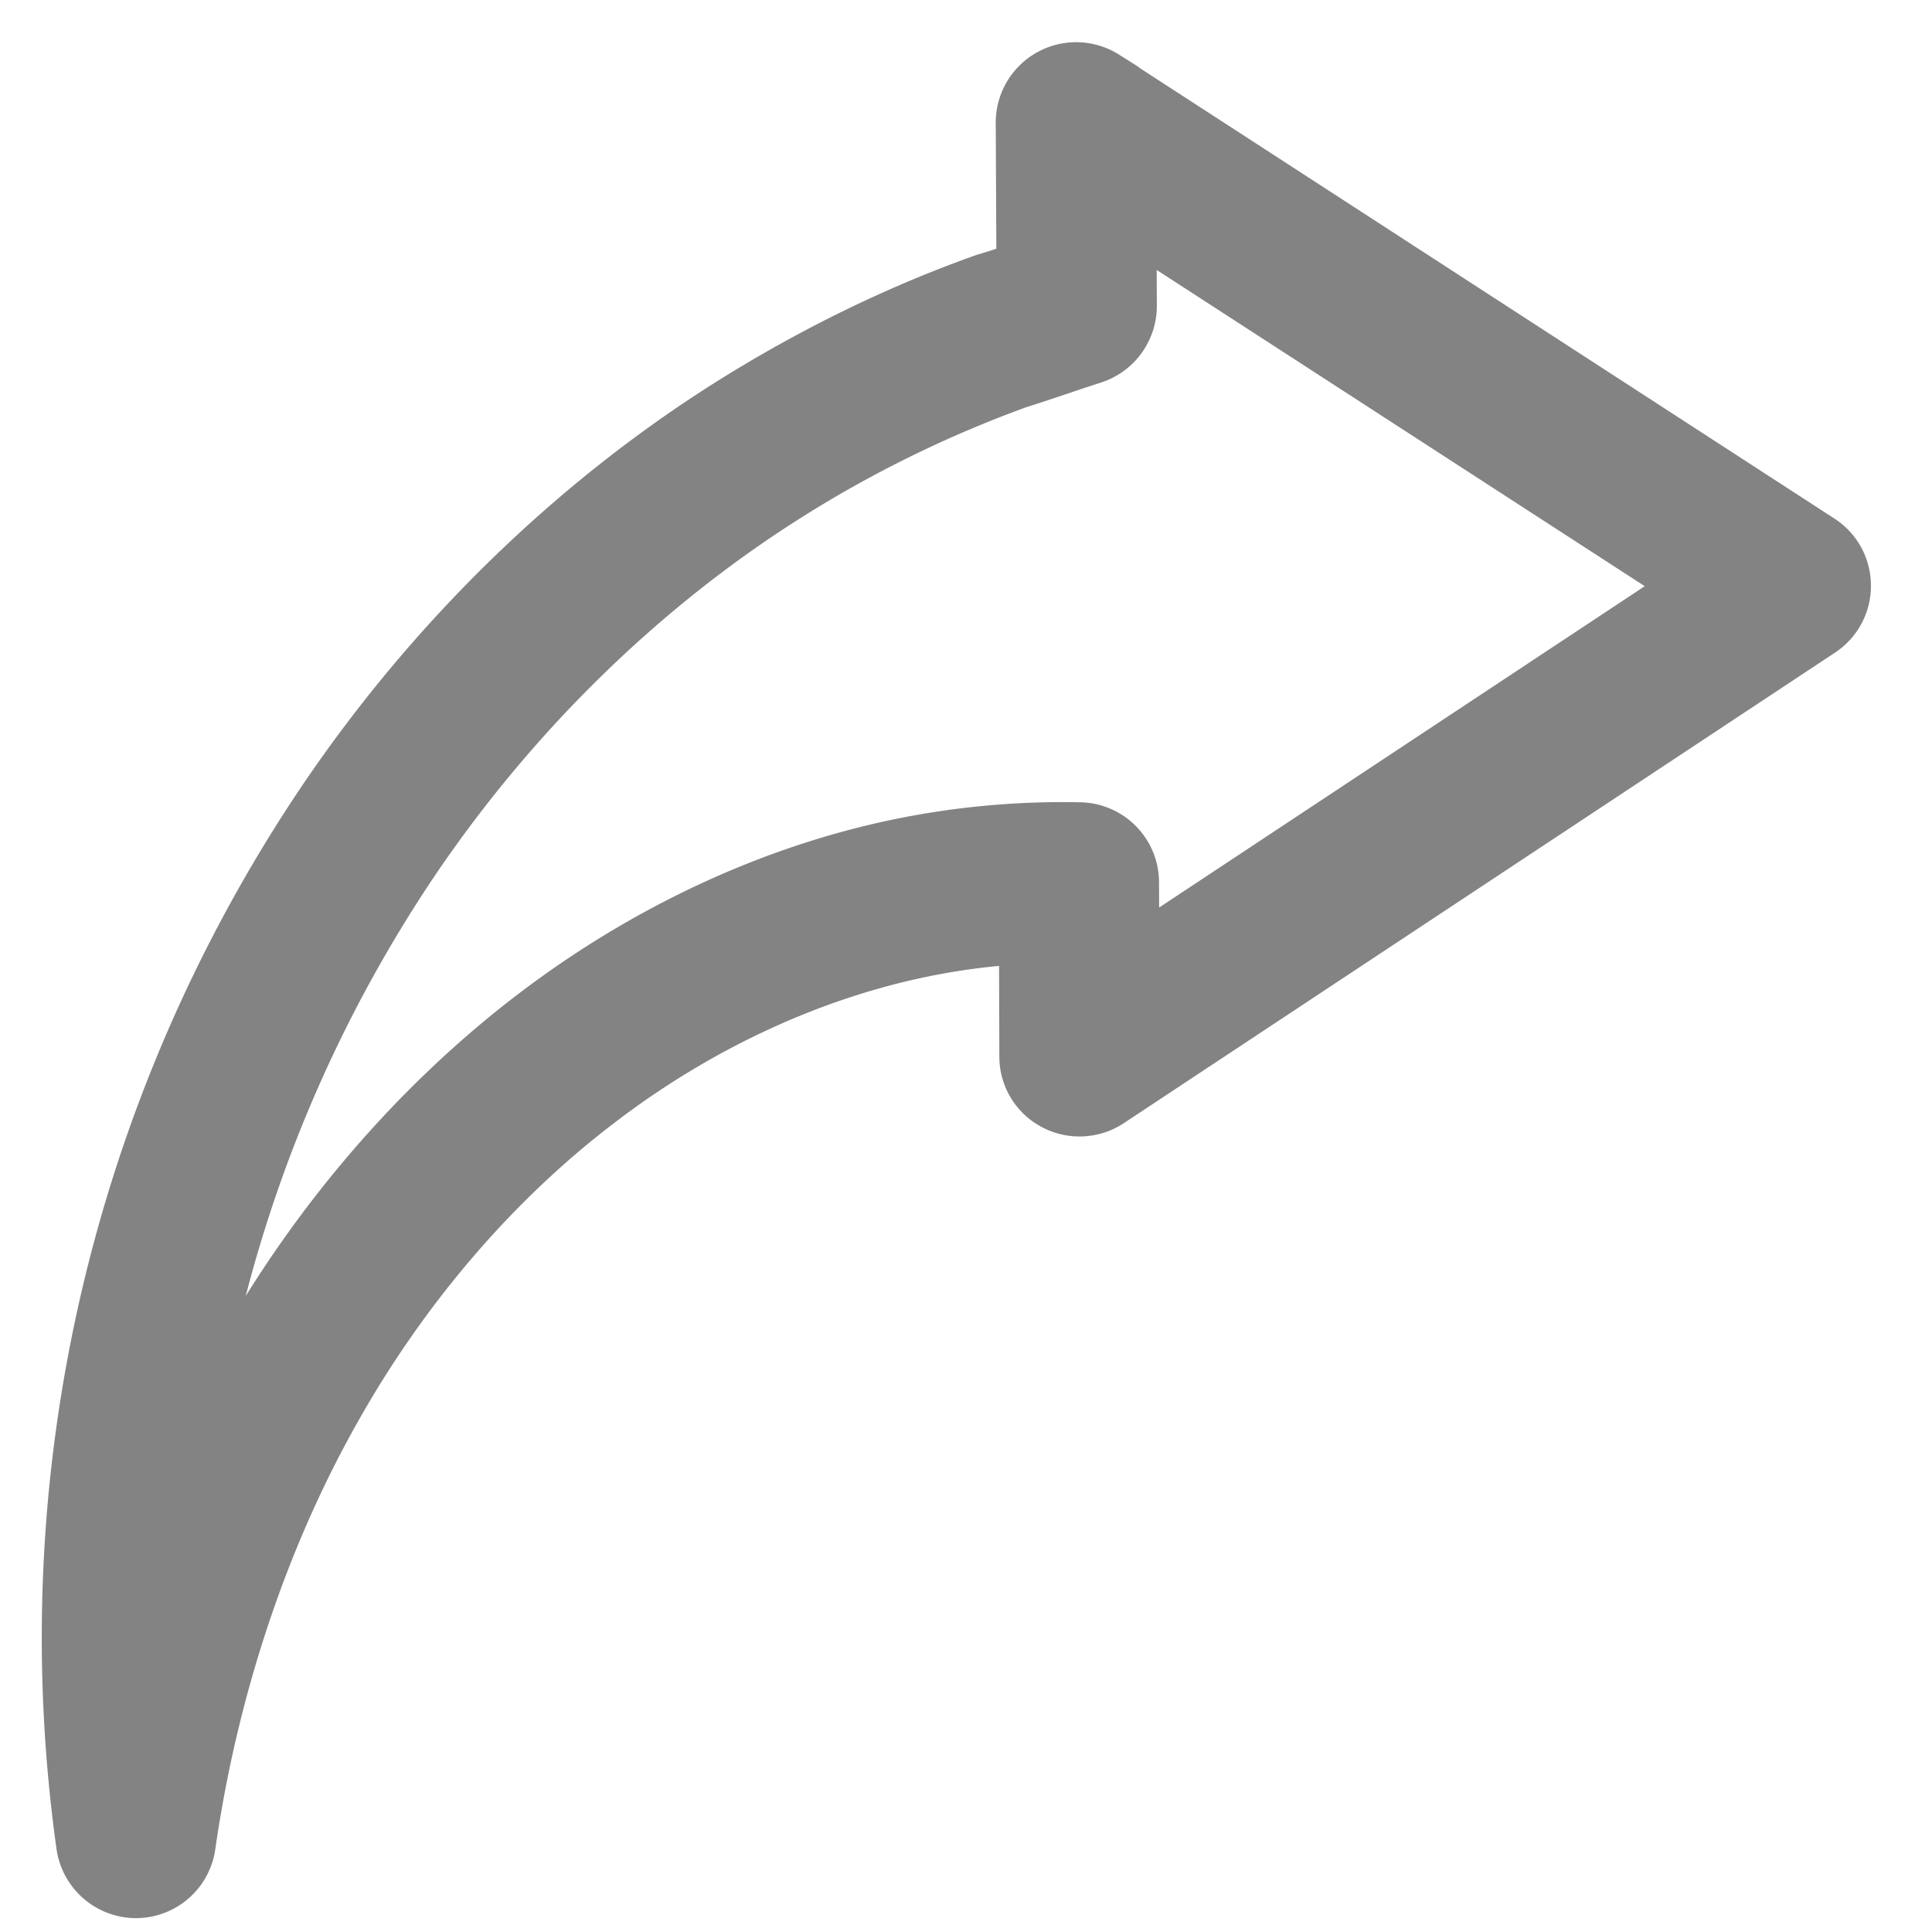
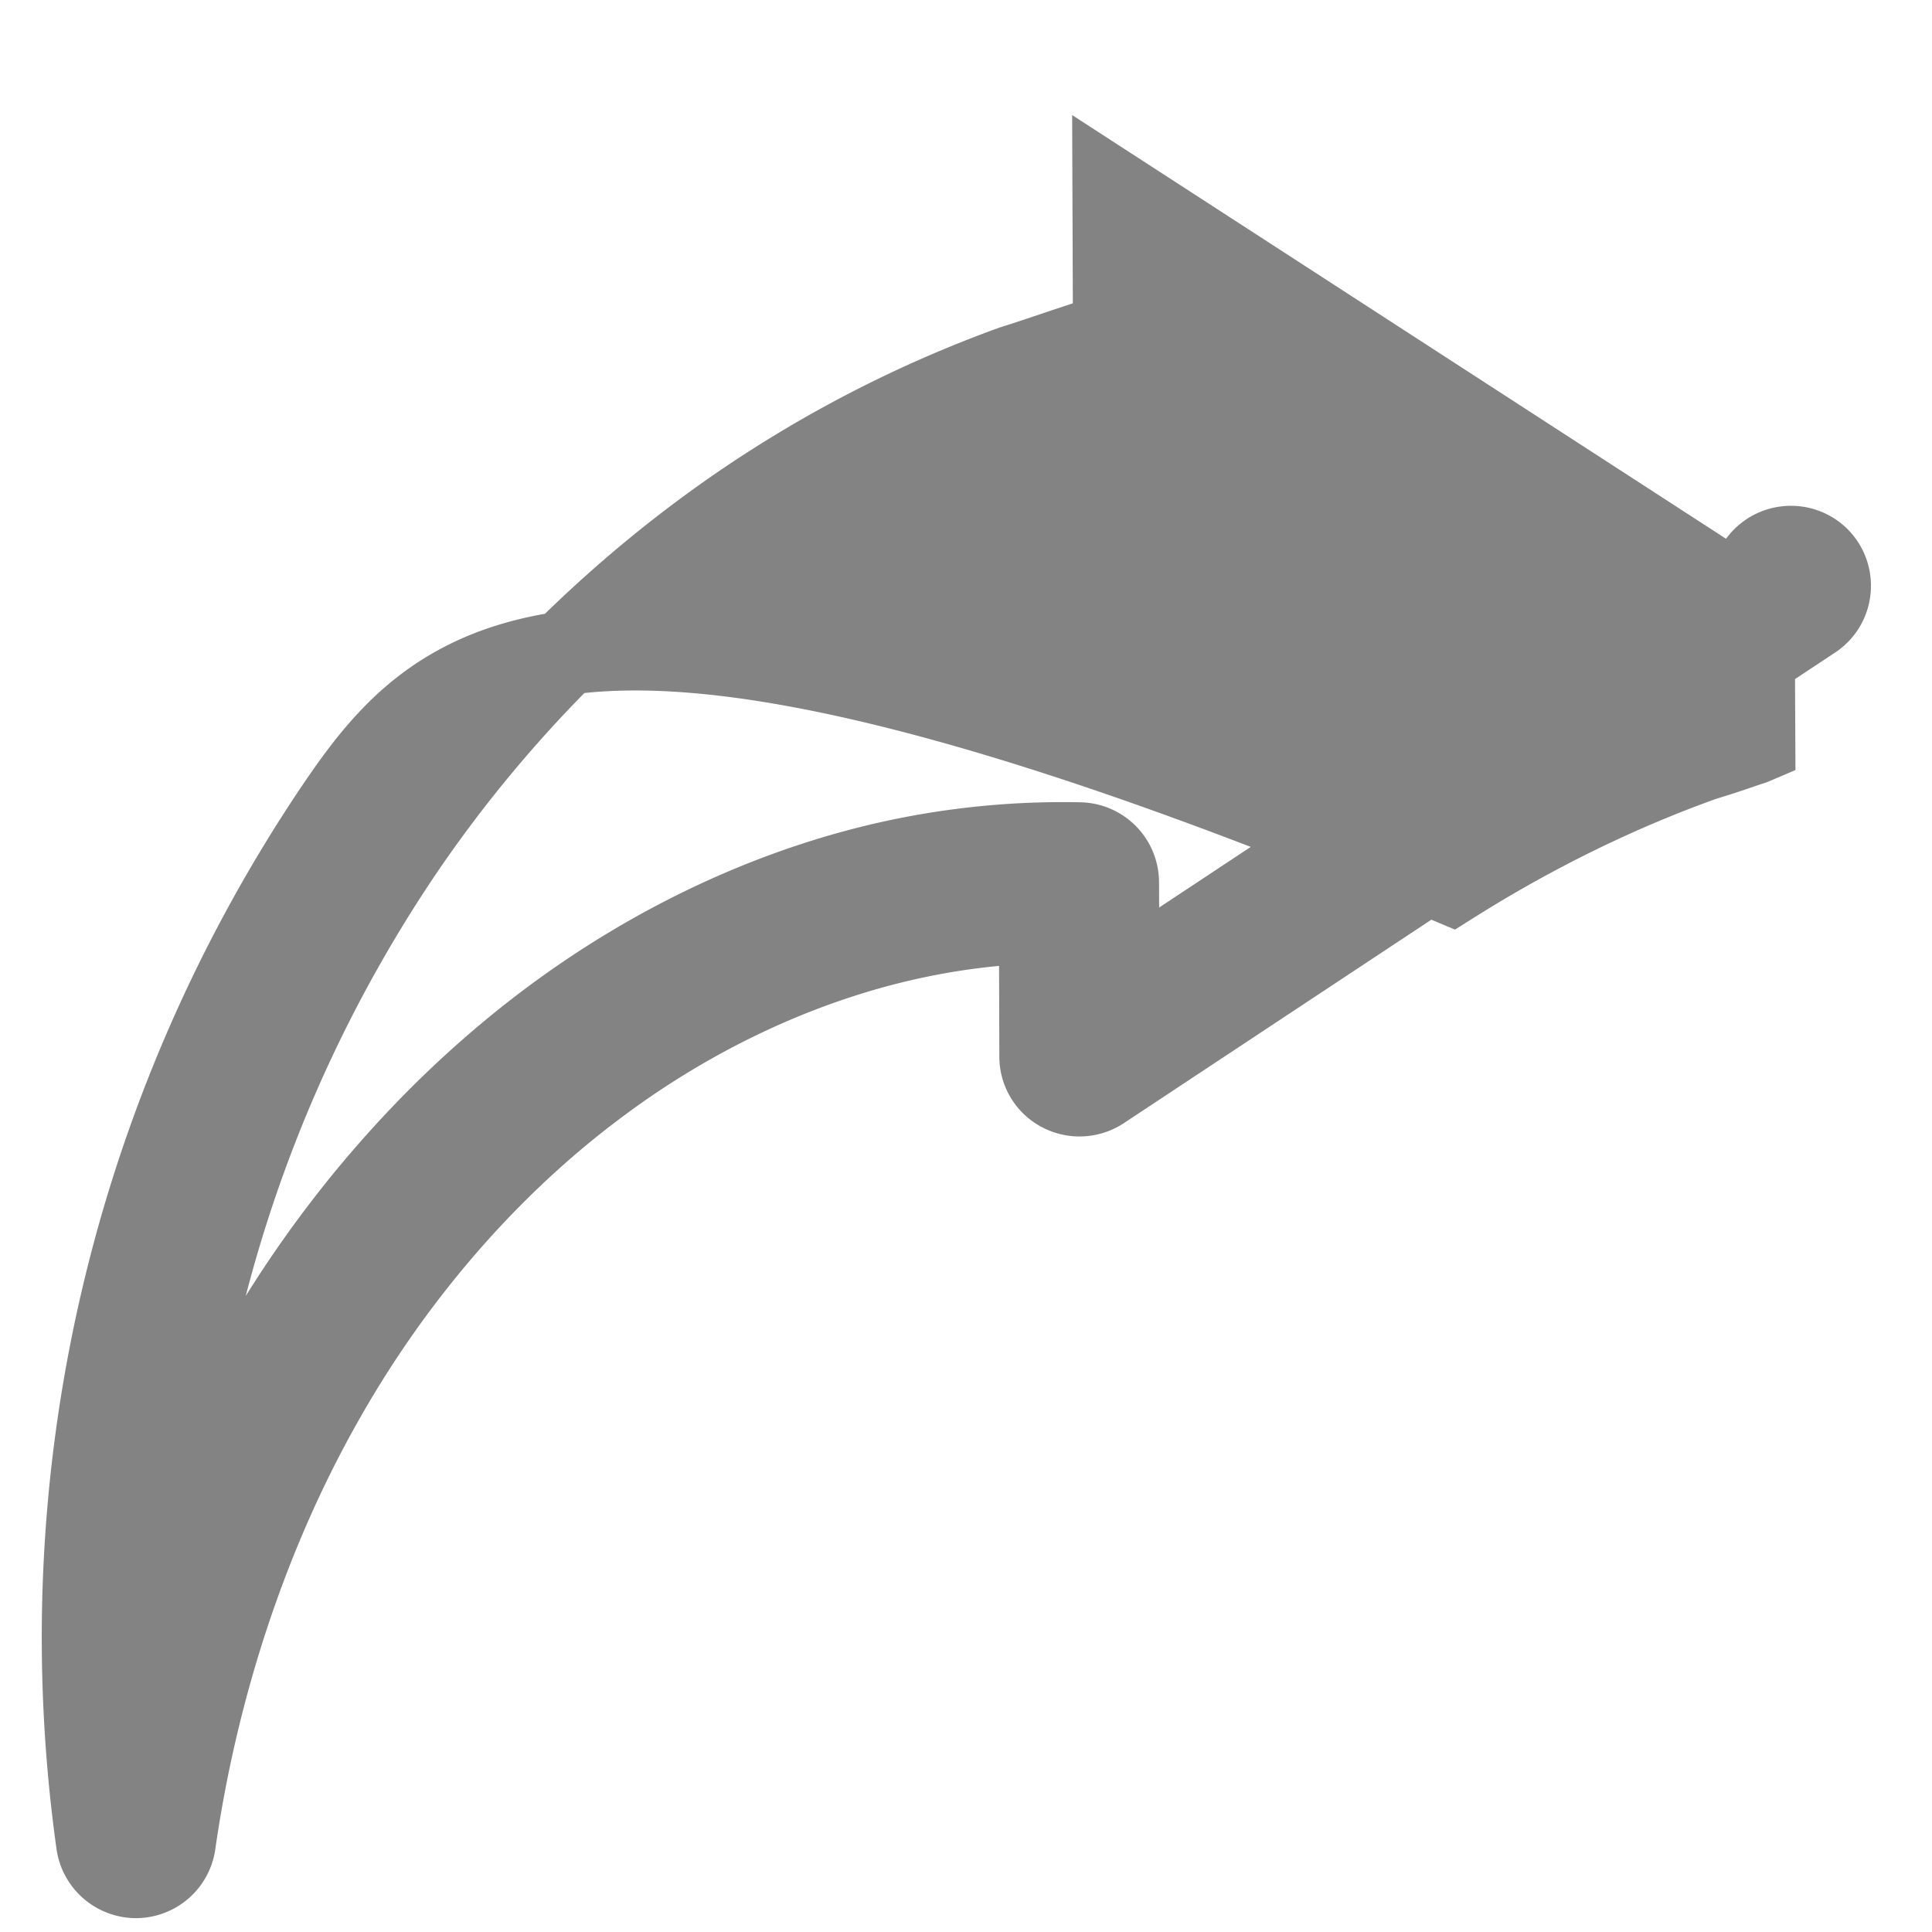
<svg xmlns="http://www.w3.org/2000/svg" width="23" height="23" fill="none">
-   <path d="M1.618 22.335a.455.455 0 0 0 .45-.39c.27-1.882.873-3.699 1.748-5.25.829-1.478 1.938-2.772 3.21-3.737 1.197-.913 2.557-1.544 3.928-1.824.47-.096.952-.152 1.438-.168l.005 1.614c0 .167.094.32.24.396.146.078.324.07.463-.02l8.47-5.604a.45.45 0 0 0 .203-.38.449.449 0 0 0-.208-.38l-8.51-5.519a.457.457 0 0 0-.701.384l.009 1.862c-.021.009-.046.016-.07.024-.166.056-.328.113-.515.168-1.04.37-2.053.87-3.013 1.475C6.925 6.15 5.288 7.75 4.023 9.615a17.643 17.643 0 0 0-2.855 12.328.457.457 0 0 0 .45.392Zm.696-6.505a16.754 16.754 0 0 1 2.461-5.704C5.97 8.364 7.517 6.851 9.25 5.753a14.428 14.428 0 0 1 2.81-1.38c.173-.054.347-.113.523-.172.123-.042.246-.082.371-.123a.458.458 0 0 0 .318-.434l-.005-1.352 7.226 4.682-7.19 4.758-.005-1.227a.454.454 0 0 0-.446-.454 9.466 9.466 0 0 0-2.082.187c-1.504.306-2.99.997-4.296 1.992-1.368 1.042-2.562 2.429-3.45 4.013-.43.76-.796 1.58-1.097 2.438.048-.96.18-1.92.387-2.85Z" fill="#838383" stroke="#838383" />
+   <path d="M1.618 22.335a.455.455 0 0 0 .45-.39c.27-1.882.873-3.699 1.748-5.25.829-1.478 1.938-2.772 3.21-3.737 1.197-.913 2.557-1.544 3.928-1.824.47-.096.952-.152 1.438-.168l.005 1.614c0 .167.094.32.24.396.146.078.324.07.463-.02l8.47-5.604a.45.45 0 0 0 .203-.38.449.449 0 0 0-.208-.38a.457.457 0 0 0-.701.384l.009 1.862c-.021.009-.046.016-.07.024-.166.056-.328.113-.515.168-1.04.37-2.053.87-3.013 1.475C6.925 6.15 5.288 7.75 4.023 9.615a17.643 17.643 0 0 0-2.855 12.328.457.457 0 0 0 .45.392Zm.696-6.505a16.754 16.754 0 0 1 2.461-5.704C5.97 8.364 7.517 6.851 9.25 5.753a14.428 14.428 0 0 1 2.81-1.38c.173-.054.347-.113.523-.172.123-.042.246-.082.371-.123a.458.458 0 0 0 .318-.434l-.005-1.352 7.226 4.682-7.19 4.758-.005-1.227a.454.454 0 0 0-.446-.454 9.466 9.466 0 0 0-2.082.187c-1.504.306-2.99.997-4.296 1.992-1.368 1.042-2.562 2.429-3.45 4.013-.43.76-.796 1.58-1.097 2.438.048-.96.18-1.92.387-2.85Z" fill="#838383" stroke="#838383" />
</svg>